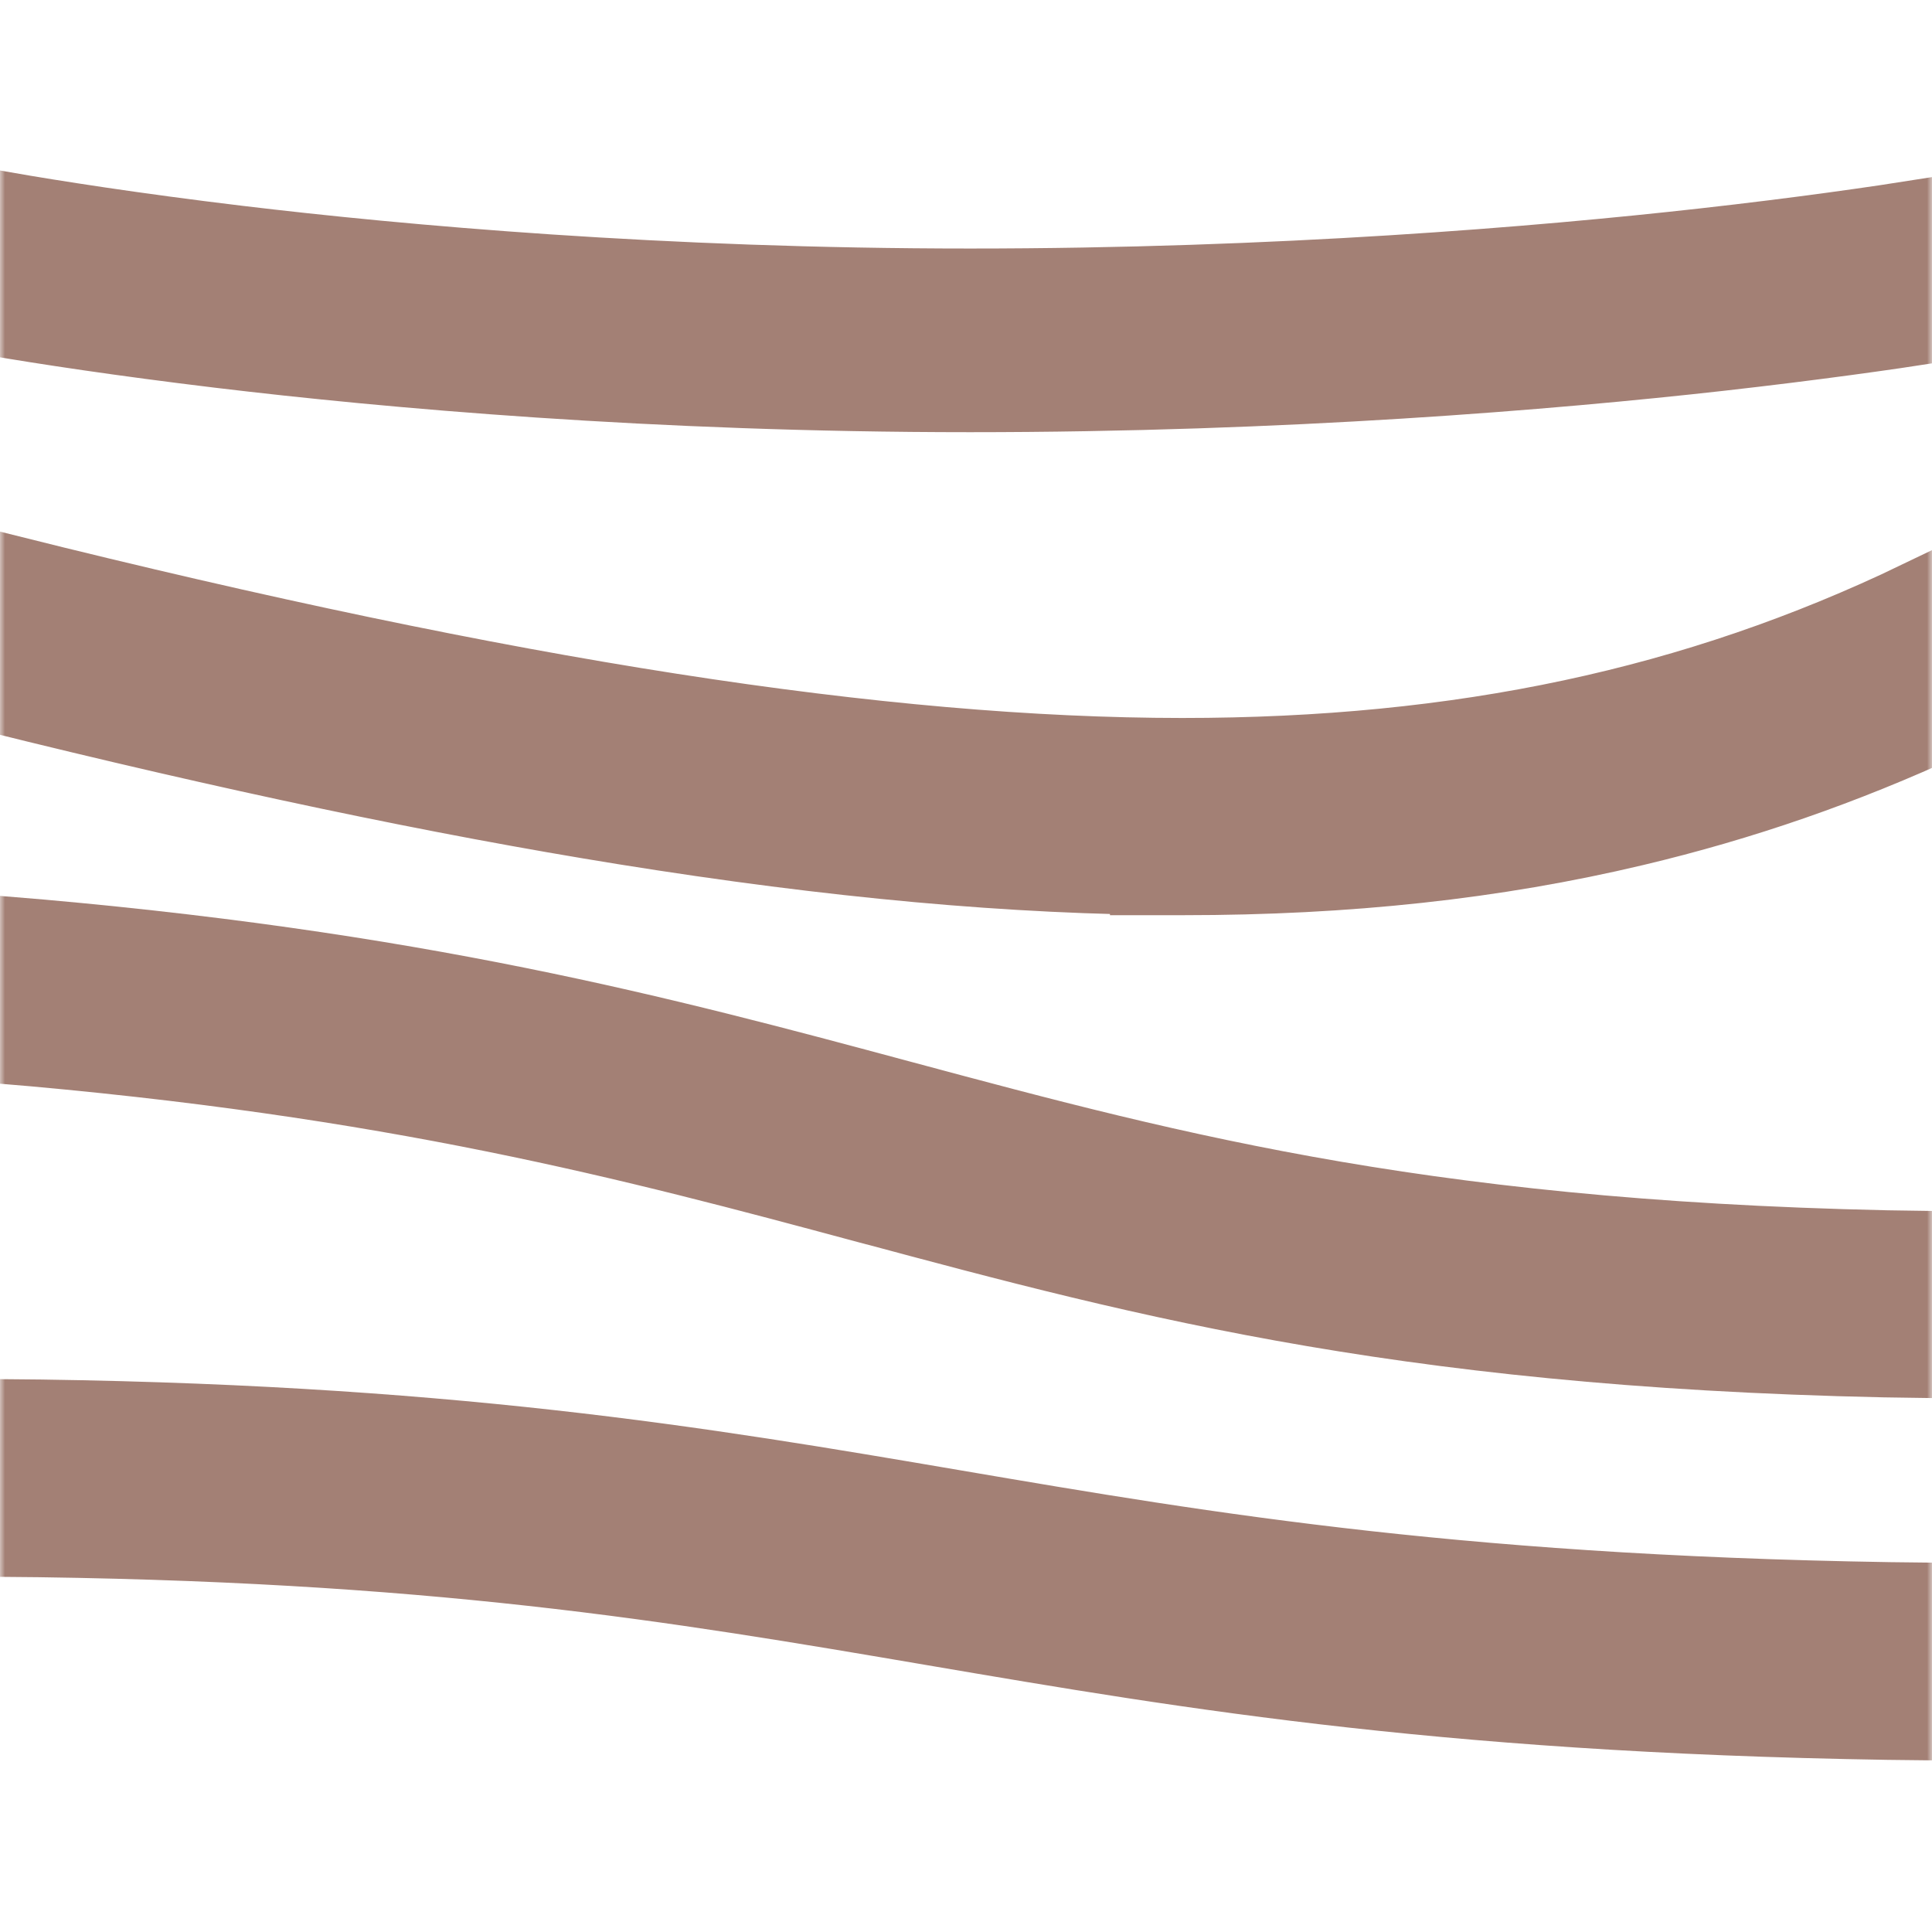
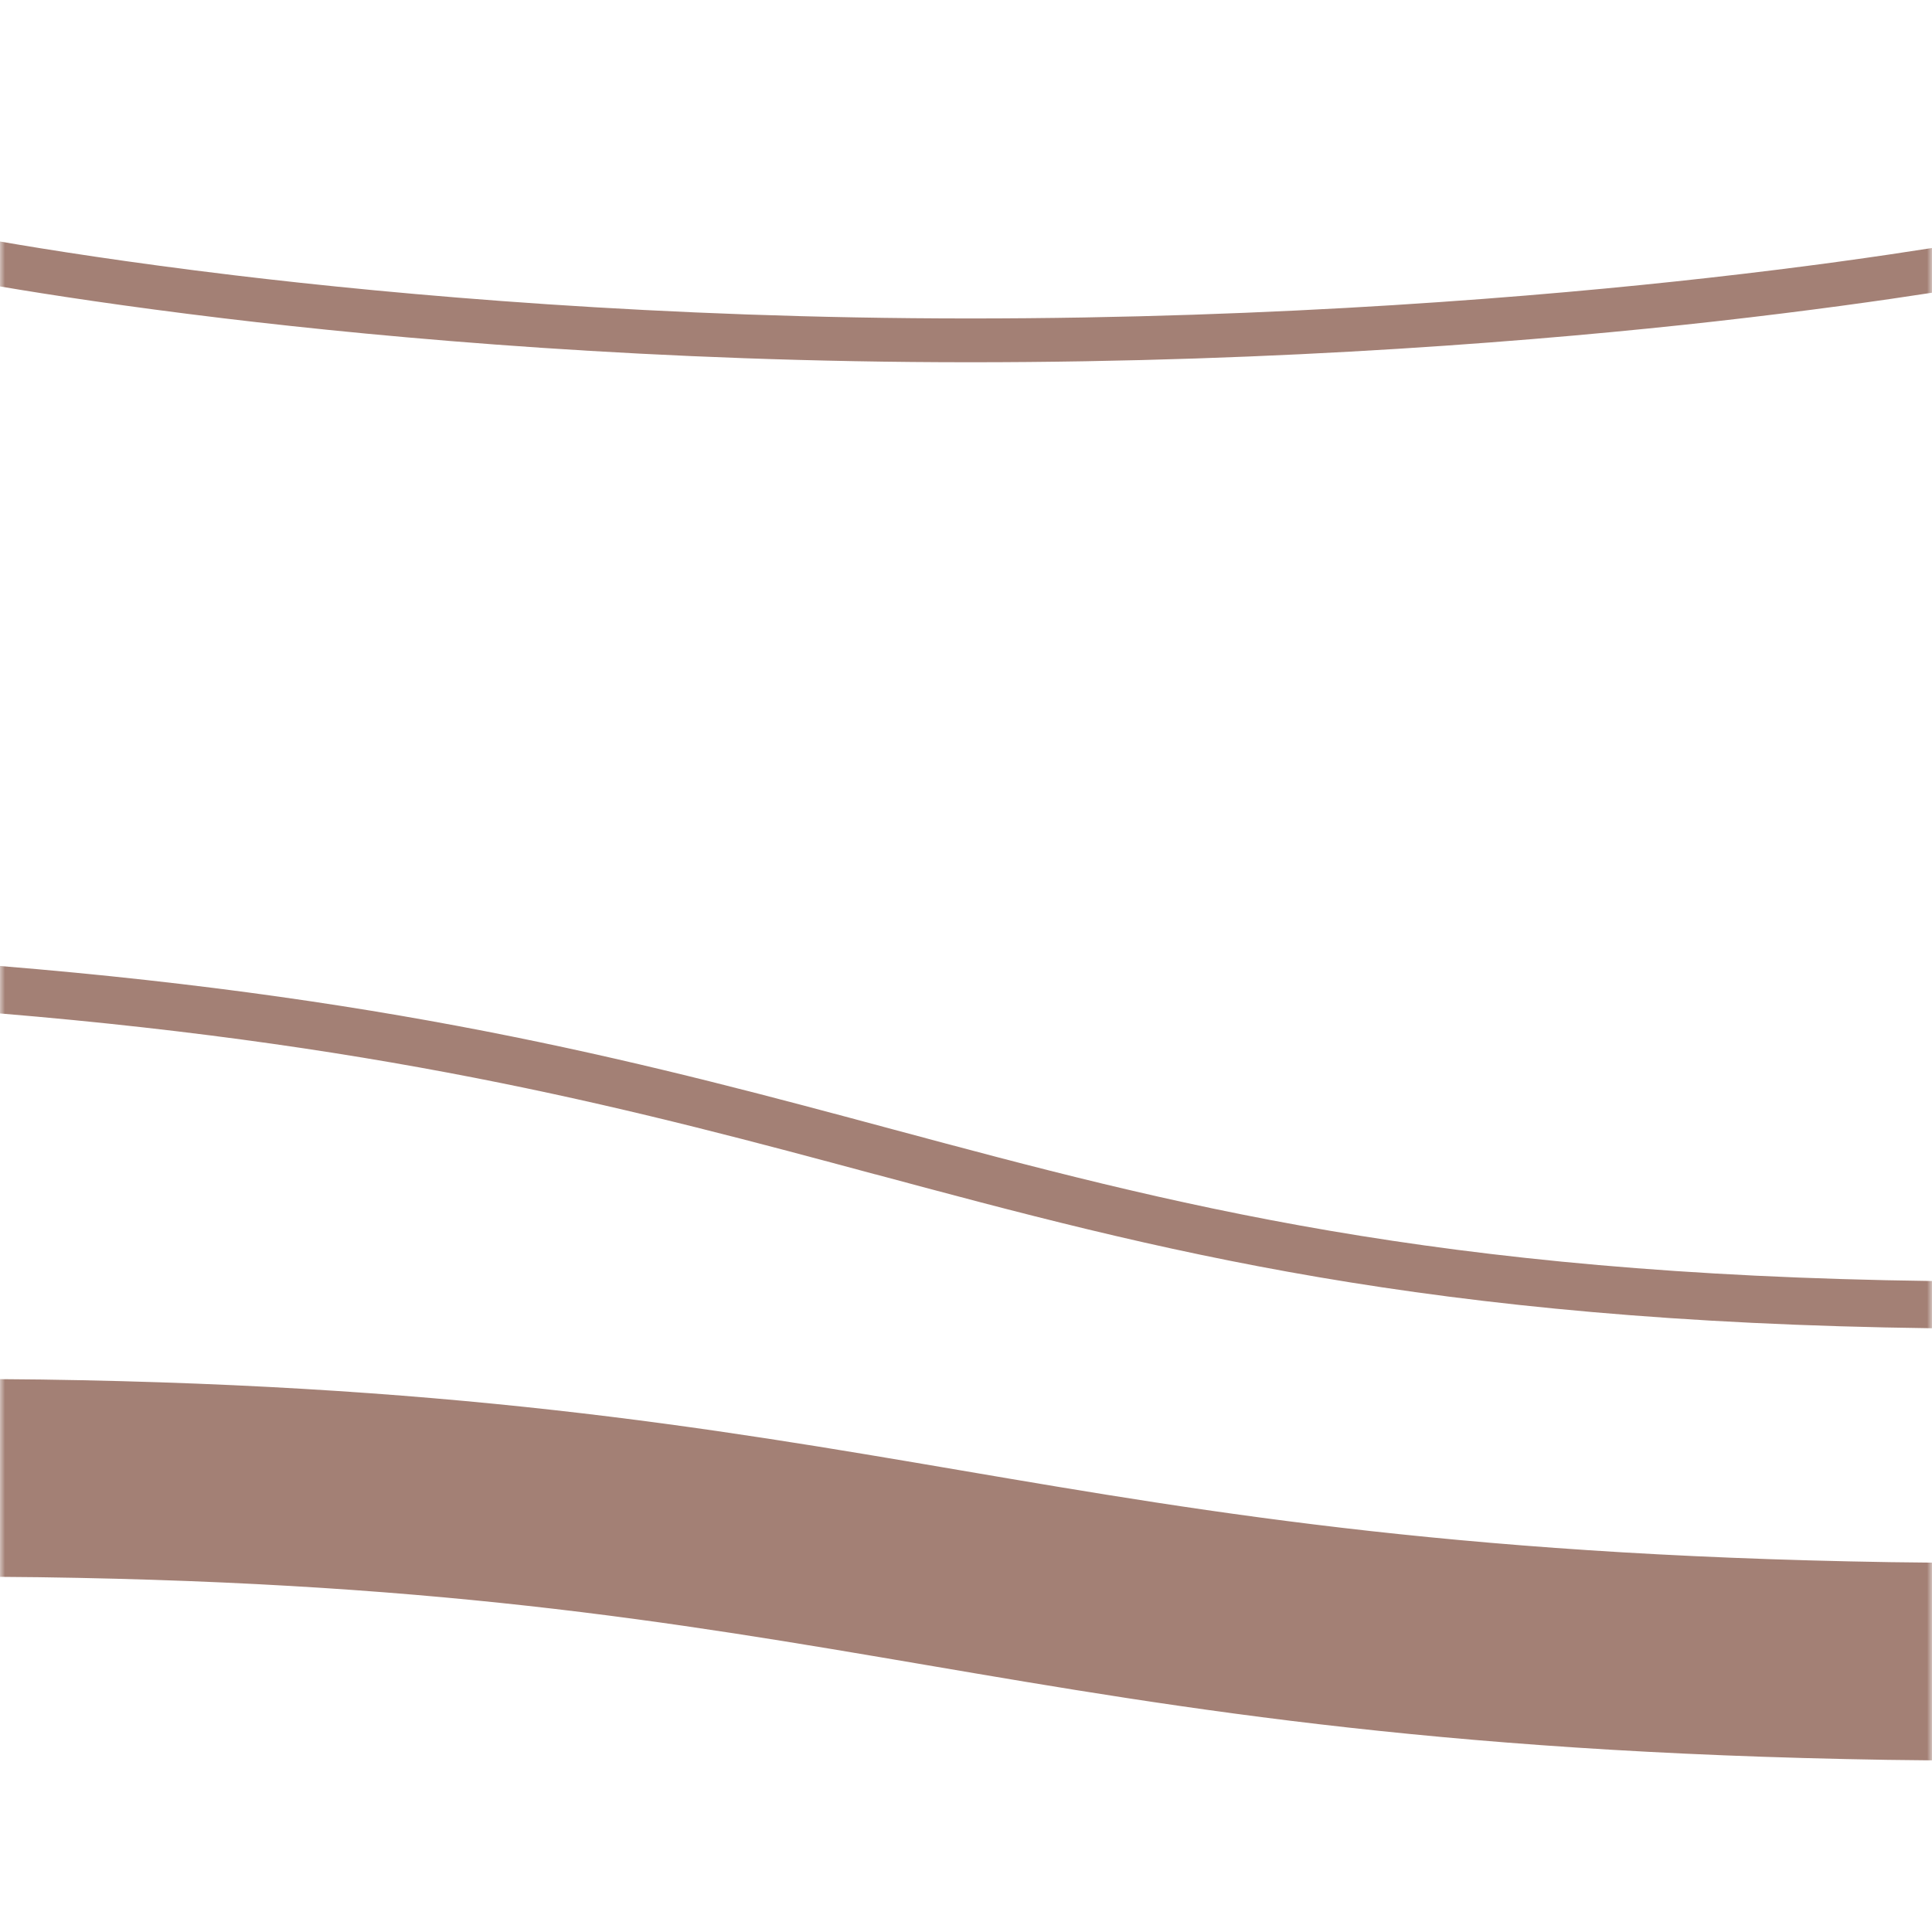
<svg xmlns="http://www.w3.org/2000/svg" width="192" height="192" viewBox="0 0 192 192" fill="none">
  <mask id="mask0_2775_9220" style="mask-type:alpha" maskUnits="userSpaceOnUse" x="0" y="0" width="192" height="192">
    <rect width="192" height="192" fill="#D9D9D9" />
  </mask>
  <g mask="url(#mask0_2775_9220)">
-     <path d="M192 168C145.438 167.525 118.973 163.01 93.379 158.644C67.597 154.251 43.251 150.102 0 149.749V144C43.814 144.366 69.488 148.746 94.317 152.976C119.697 157.302 145.921 161.776 192 162.251V168Z" fill="#A38075" />
+     <path d="M192 168C145.438 167.525 118.973 163.01 93.379 158.644C67.597 154.251 43.251 150.102 0 149.749V144C43.814 144.366 69.488 148.746 94.317 152.976C119.697 157.302 145.921 161.776 192 162.251Z" fill="#A38075" />
    <path d="M192 132C141.55 131.347 115.058 124.24 87.037 116.712H87.011C63.79 110.469 39.765 104.026 0 100.716V96C40.73 99.332 65.157 105.897 88.794 112.251C116.385 119.657 142.448 126.653 192 127.306V132Z" fill="#A38075" />
-     <path d="M117.257 83.987C101.034 83.96 83.15 82.334 62.583 79.028C44.216 76.072 23.73 71.758 0 65.872V60C50.021 72.484 87.386 78.289 117.458 78.302C145.666 78.302 169.423 73.236 192 62.392V68.694C182.092 73.277 172.171 76.717 161.7 79.203C148.092 82.441 133.667 84 117.619 84H117.257V83.987Z" fill="#A38075" />
    <path d="M96.402 36C65.149 36 38.829 33.629 22.257 31.637C12.456 30.457 4.894 29.297 0 28.465V24C4.626 24.801 12.697 26.084 23.289 27.357C39.62 29.317 65.564 31.648 96.389 31.648C127.213 31.648 153.305 29.461 169.676 27.624C179.423 26.535 186.972 25.437 192 24.647V29.091C187.213 29.831 179.879 30.878 170.494 31.935C153.922 33.793 127.616 36 96.375 36H96.402Z" fill="#A38075" />
    <path d="M192 168C145.438 167.525 118.973 163.01 93.379 158.644C67.597 154.251 43.251 150.102 0 149.749V144C43.814 144.366 69.488 148.746 94.317 152.976C119.697 157.302 145.921 161.776 192 162.251V168Z" stroke="#A38075" stroke-width="13.9" />
-     <path d="M192 132C141.55 131.347 115.058 124.24 87.037 116.712H87.011C63.79 110.469 39.765 104.026 0 100.716V96C40.73 99.332 65.157 105.897 88.794 112.251C116.385 119.657 142.448 126.653 192 127.306V132Z" stroke="#A38075" stroke-width="13.9" />
-     <path d="M117.257 83.987C101.034 83.96 83.15 82.334 62.583 79.028C44.216 76.072 23.73 71.758 0 65.872V60C50.021 72.484 87.386 78.289 117.458 78.302C145.666 78.302 169.423 73.236 192 62.392V68.694C182.092 73.277 172.171 76.717 161.7 79.203C148.092 82.441 133.667 84 117.619 84H117.257V83.987Z" stroke="#A38075" stroke-width="13.9" />
-     <path d="M96.402 36C65.149 36 38.829 33.629 22.257 31.637C12.456 30.457 4.894 29.297 0 28.465V24C4.626 24.801 12.697 26.084 23.289 27.357C39.62 29.317 65.564 31.648 96.389 31.648C127.213 31.648 153.305 29.461 169.676 27.624C179.423 26.535 186.972 25.437 192 24.647V29.091C187.213 29.831 179.879 30.878 170.494 31.935C153.922 33.793 127.616 36 96.375 36H96.402Z" stroke="#A38075" stroke-width="13.9" />
  </g>
</svg>